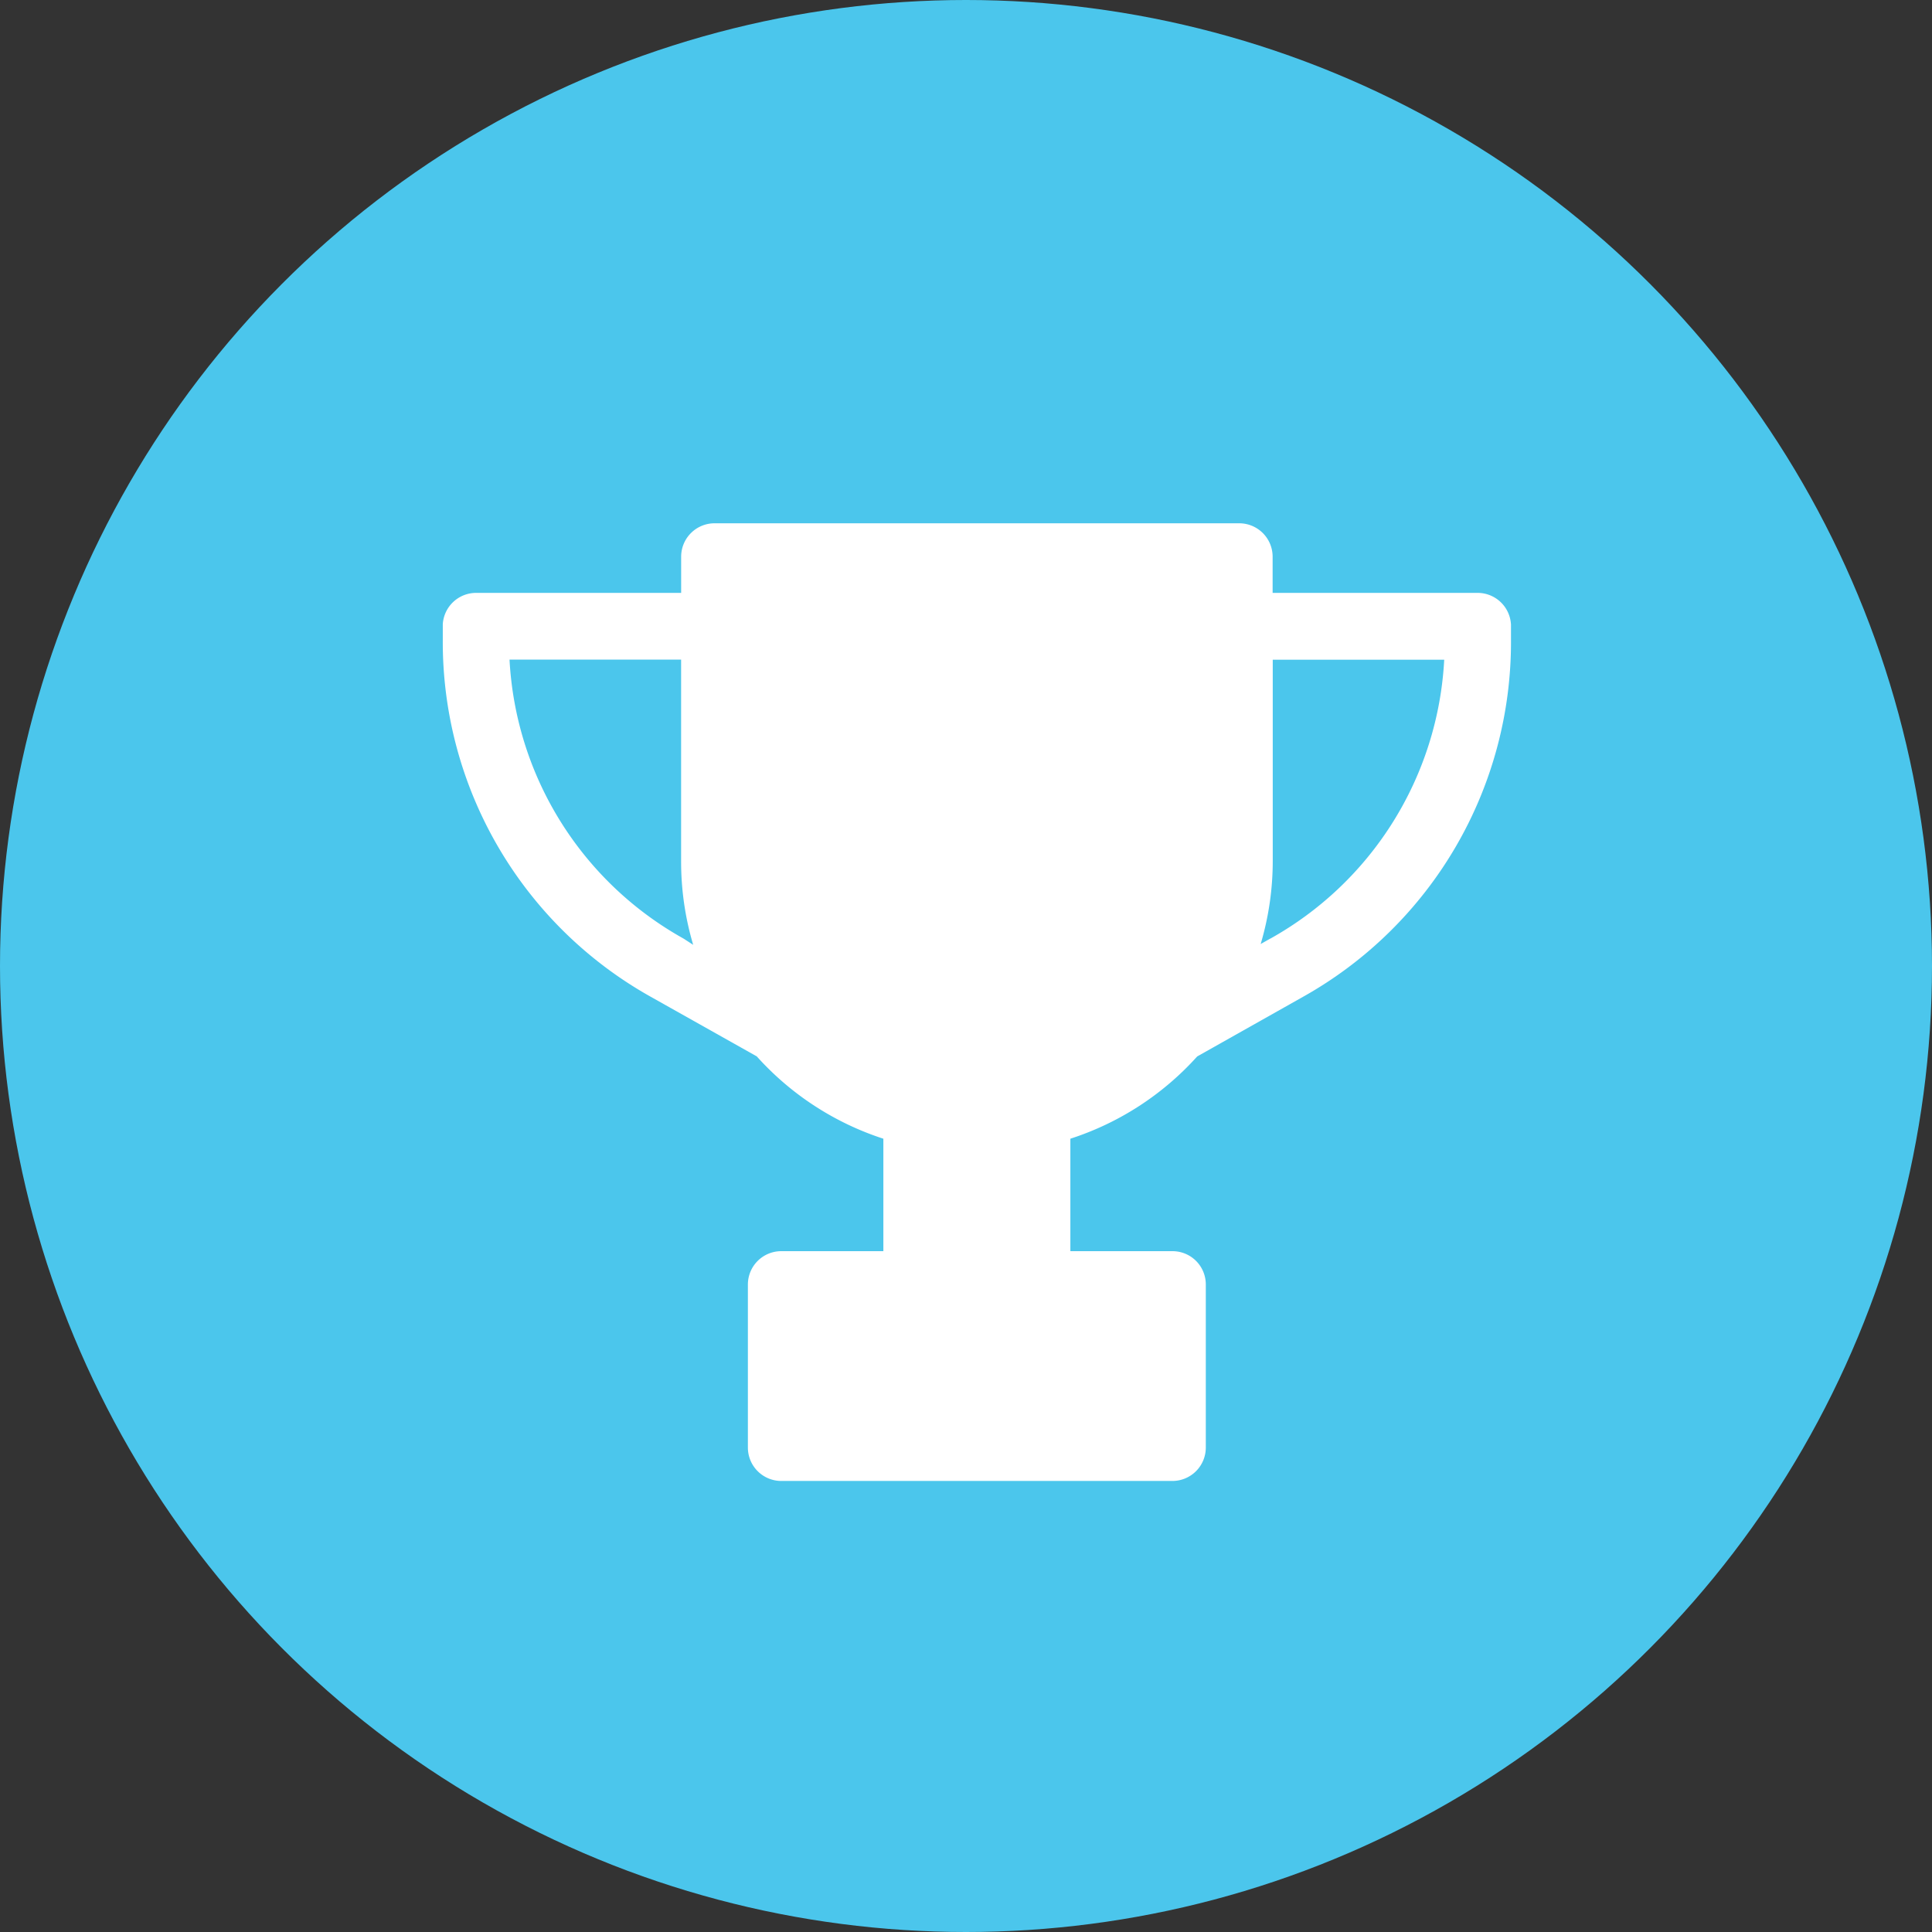
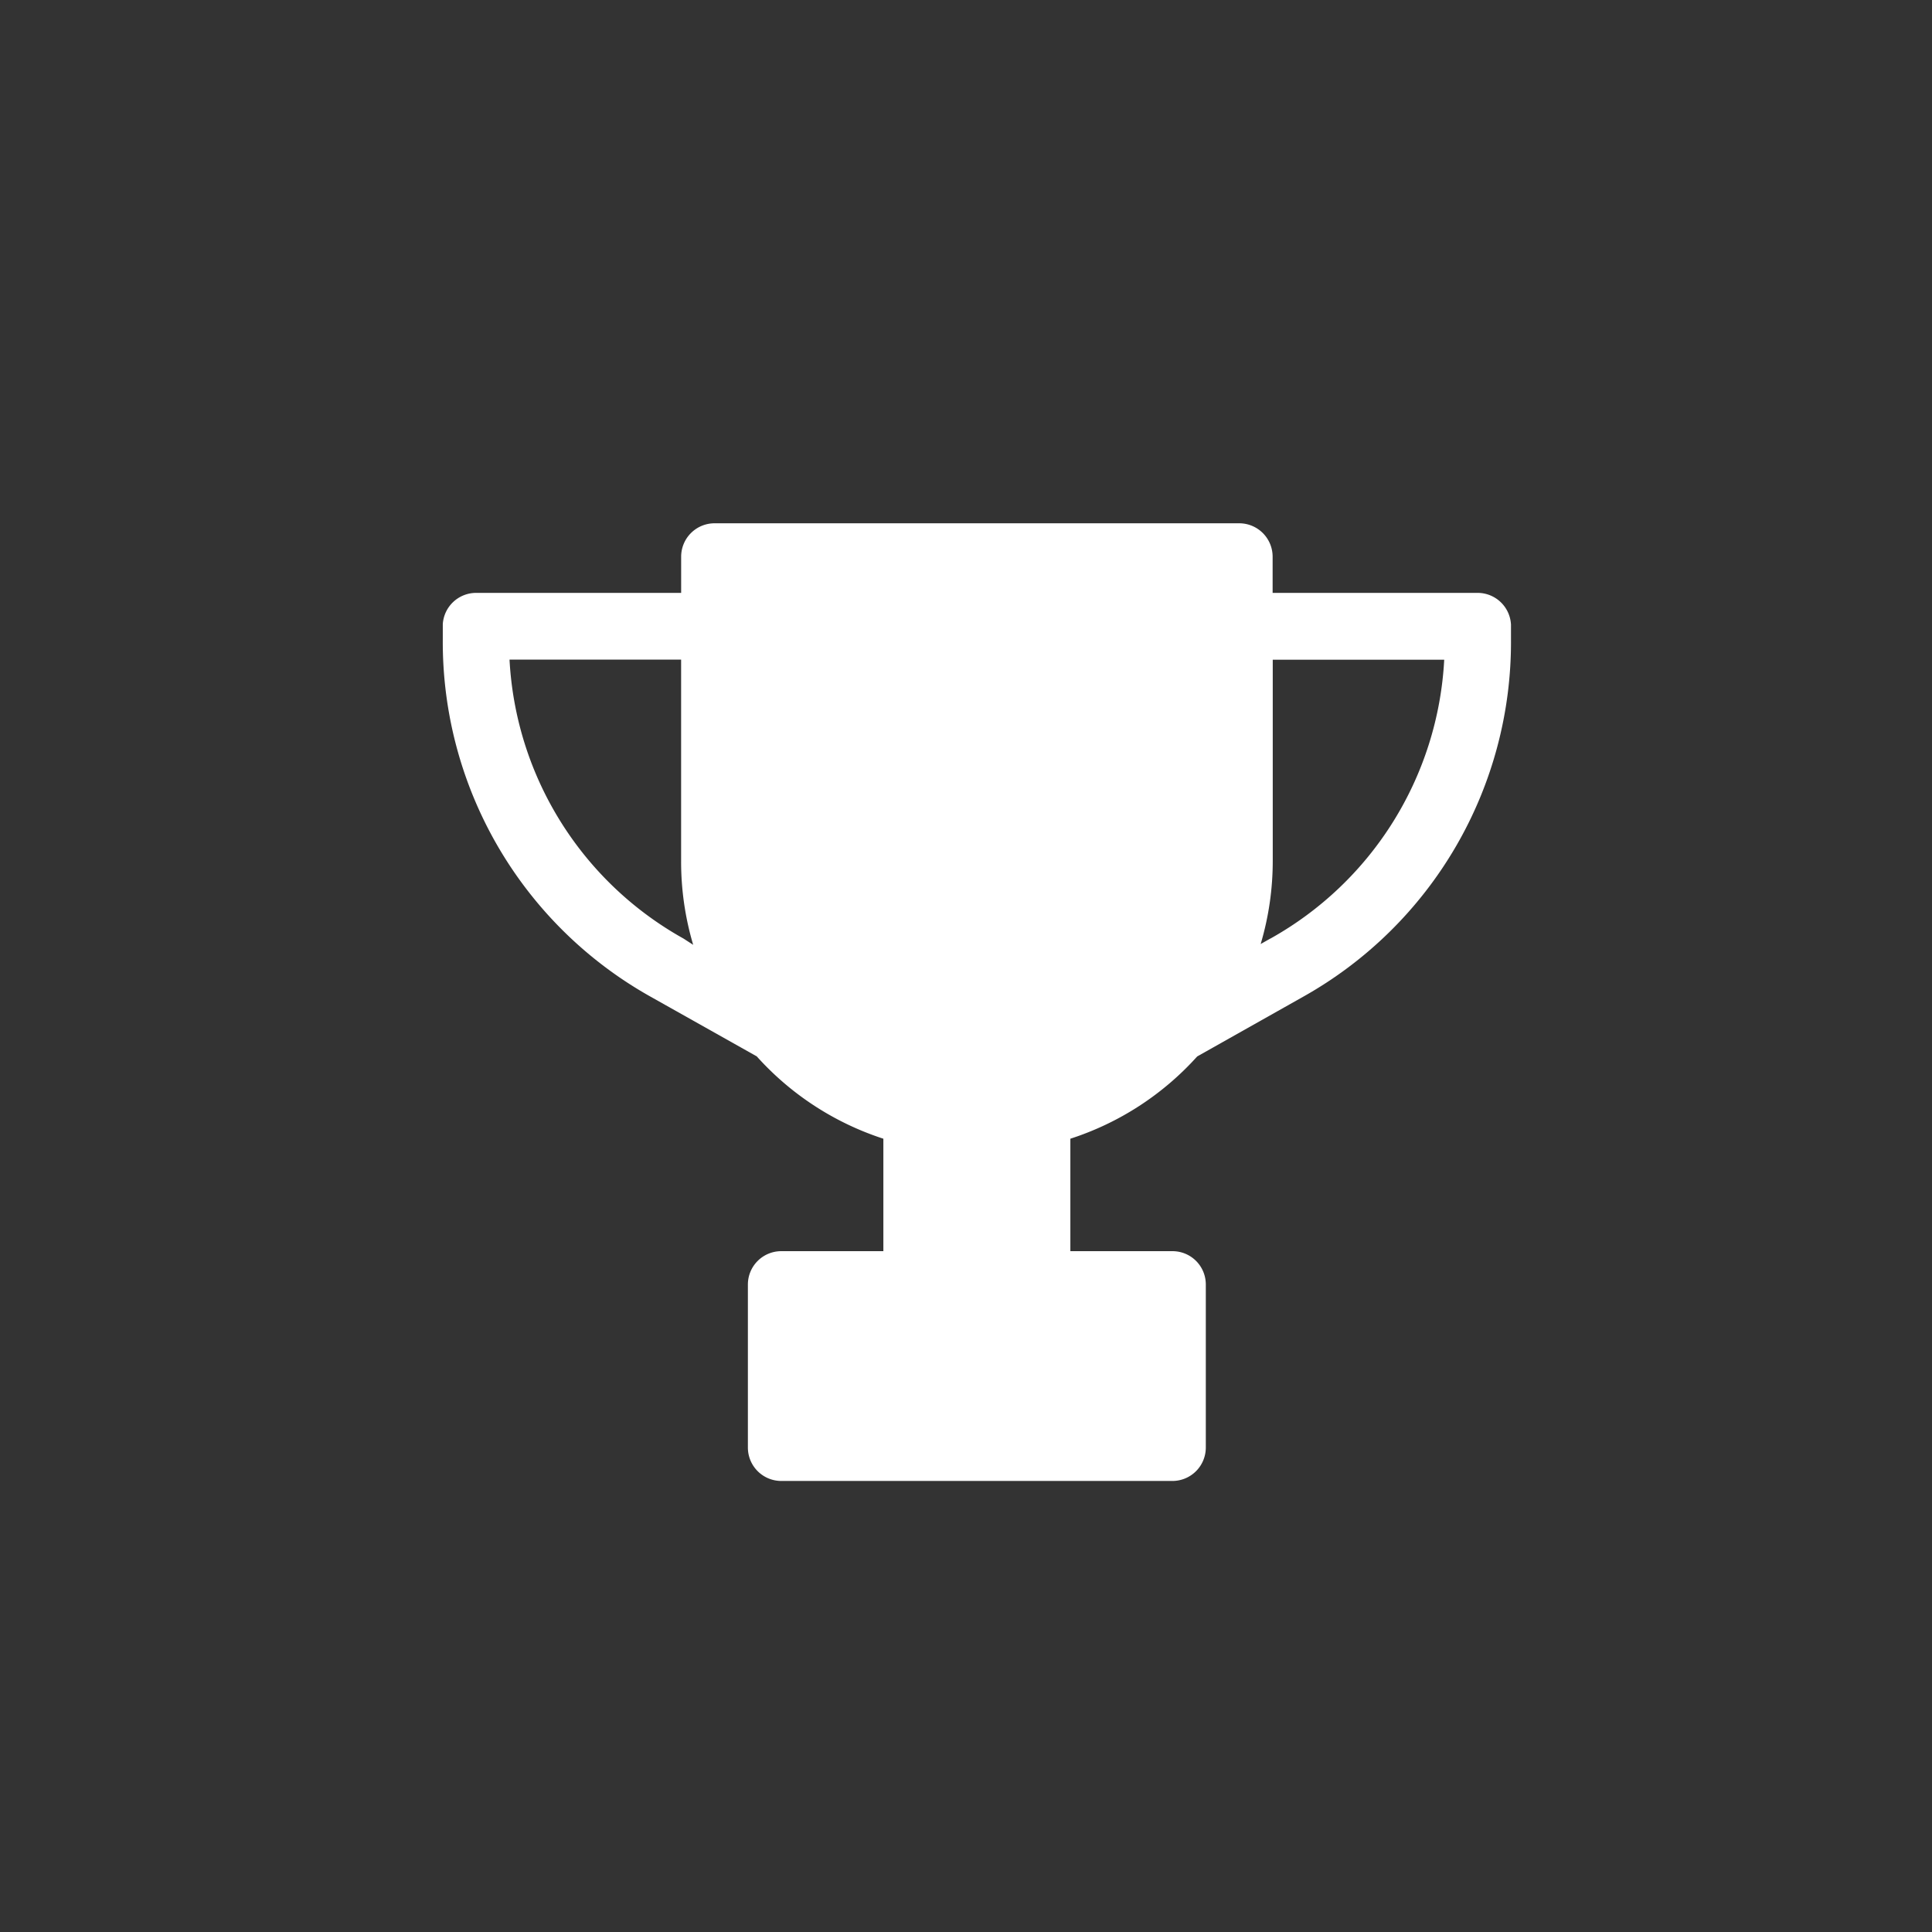
<svg xmlns="http://www.w3.org/2000/svg" width="48" height="48" viewBox="0 0 48 48">
  <rect x="0" y="0" width="48" height="48" fill="#333333" stroke="none" />
  <defs>
    <style>.a{fill:#4bc6ec;}.b{fill:#fff;}</style>
  </defs>
  <g transform="translate(-811 -1631)">
    <g transform="translate(811.24 1631.271)">
-       <circle class="a" cx="24" cy="24" r="24" transform="translate(-0.24 -0.271)" />
-     </g>
+       </g>
    <path class="b" d="M44.538,23.815a.83.83,0,0,0-.829-.776H38.617v-.9a.83.83,0,0,0-.829-.829H24.751a.83.83,0,0,0-.829.829v.9H18.829a.83.83,0,0,0-.829.776v.373a10.1,10.1,0,0,0,5.162,8.883L25.8,34.554A7.228,7.228,0,0,0,28.946,36.6v2.794l-2.537,0a.829.829,0,0,0-.829.829v4.051a.83.83,0,0,0,.829.829h9.719a.83.83,0,0,0,.829-.829V40.223a.827.827,0,0,0-.829-.829H33.592V36.6a7.228,7.228,0,0,0,3.151-2.044l2.634-1.484a10.1,10.1,0,0,0,5.162-8.883v-.373ZM23.98,31.627a8.444,8.444,0,0,1-4.322-6.93h4.263v5.013a7.252,7.252,0,0,0,.3,2.073Zm14.58,0-.24.136h0a7.244,7.244,0,0,0,.3-2.073V24.7H42.88a8.444,8.444,0,0,1-4.322,6.93Z" transform="translate(804.001 1622.691)" />
  </g>
</svg>